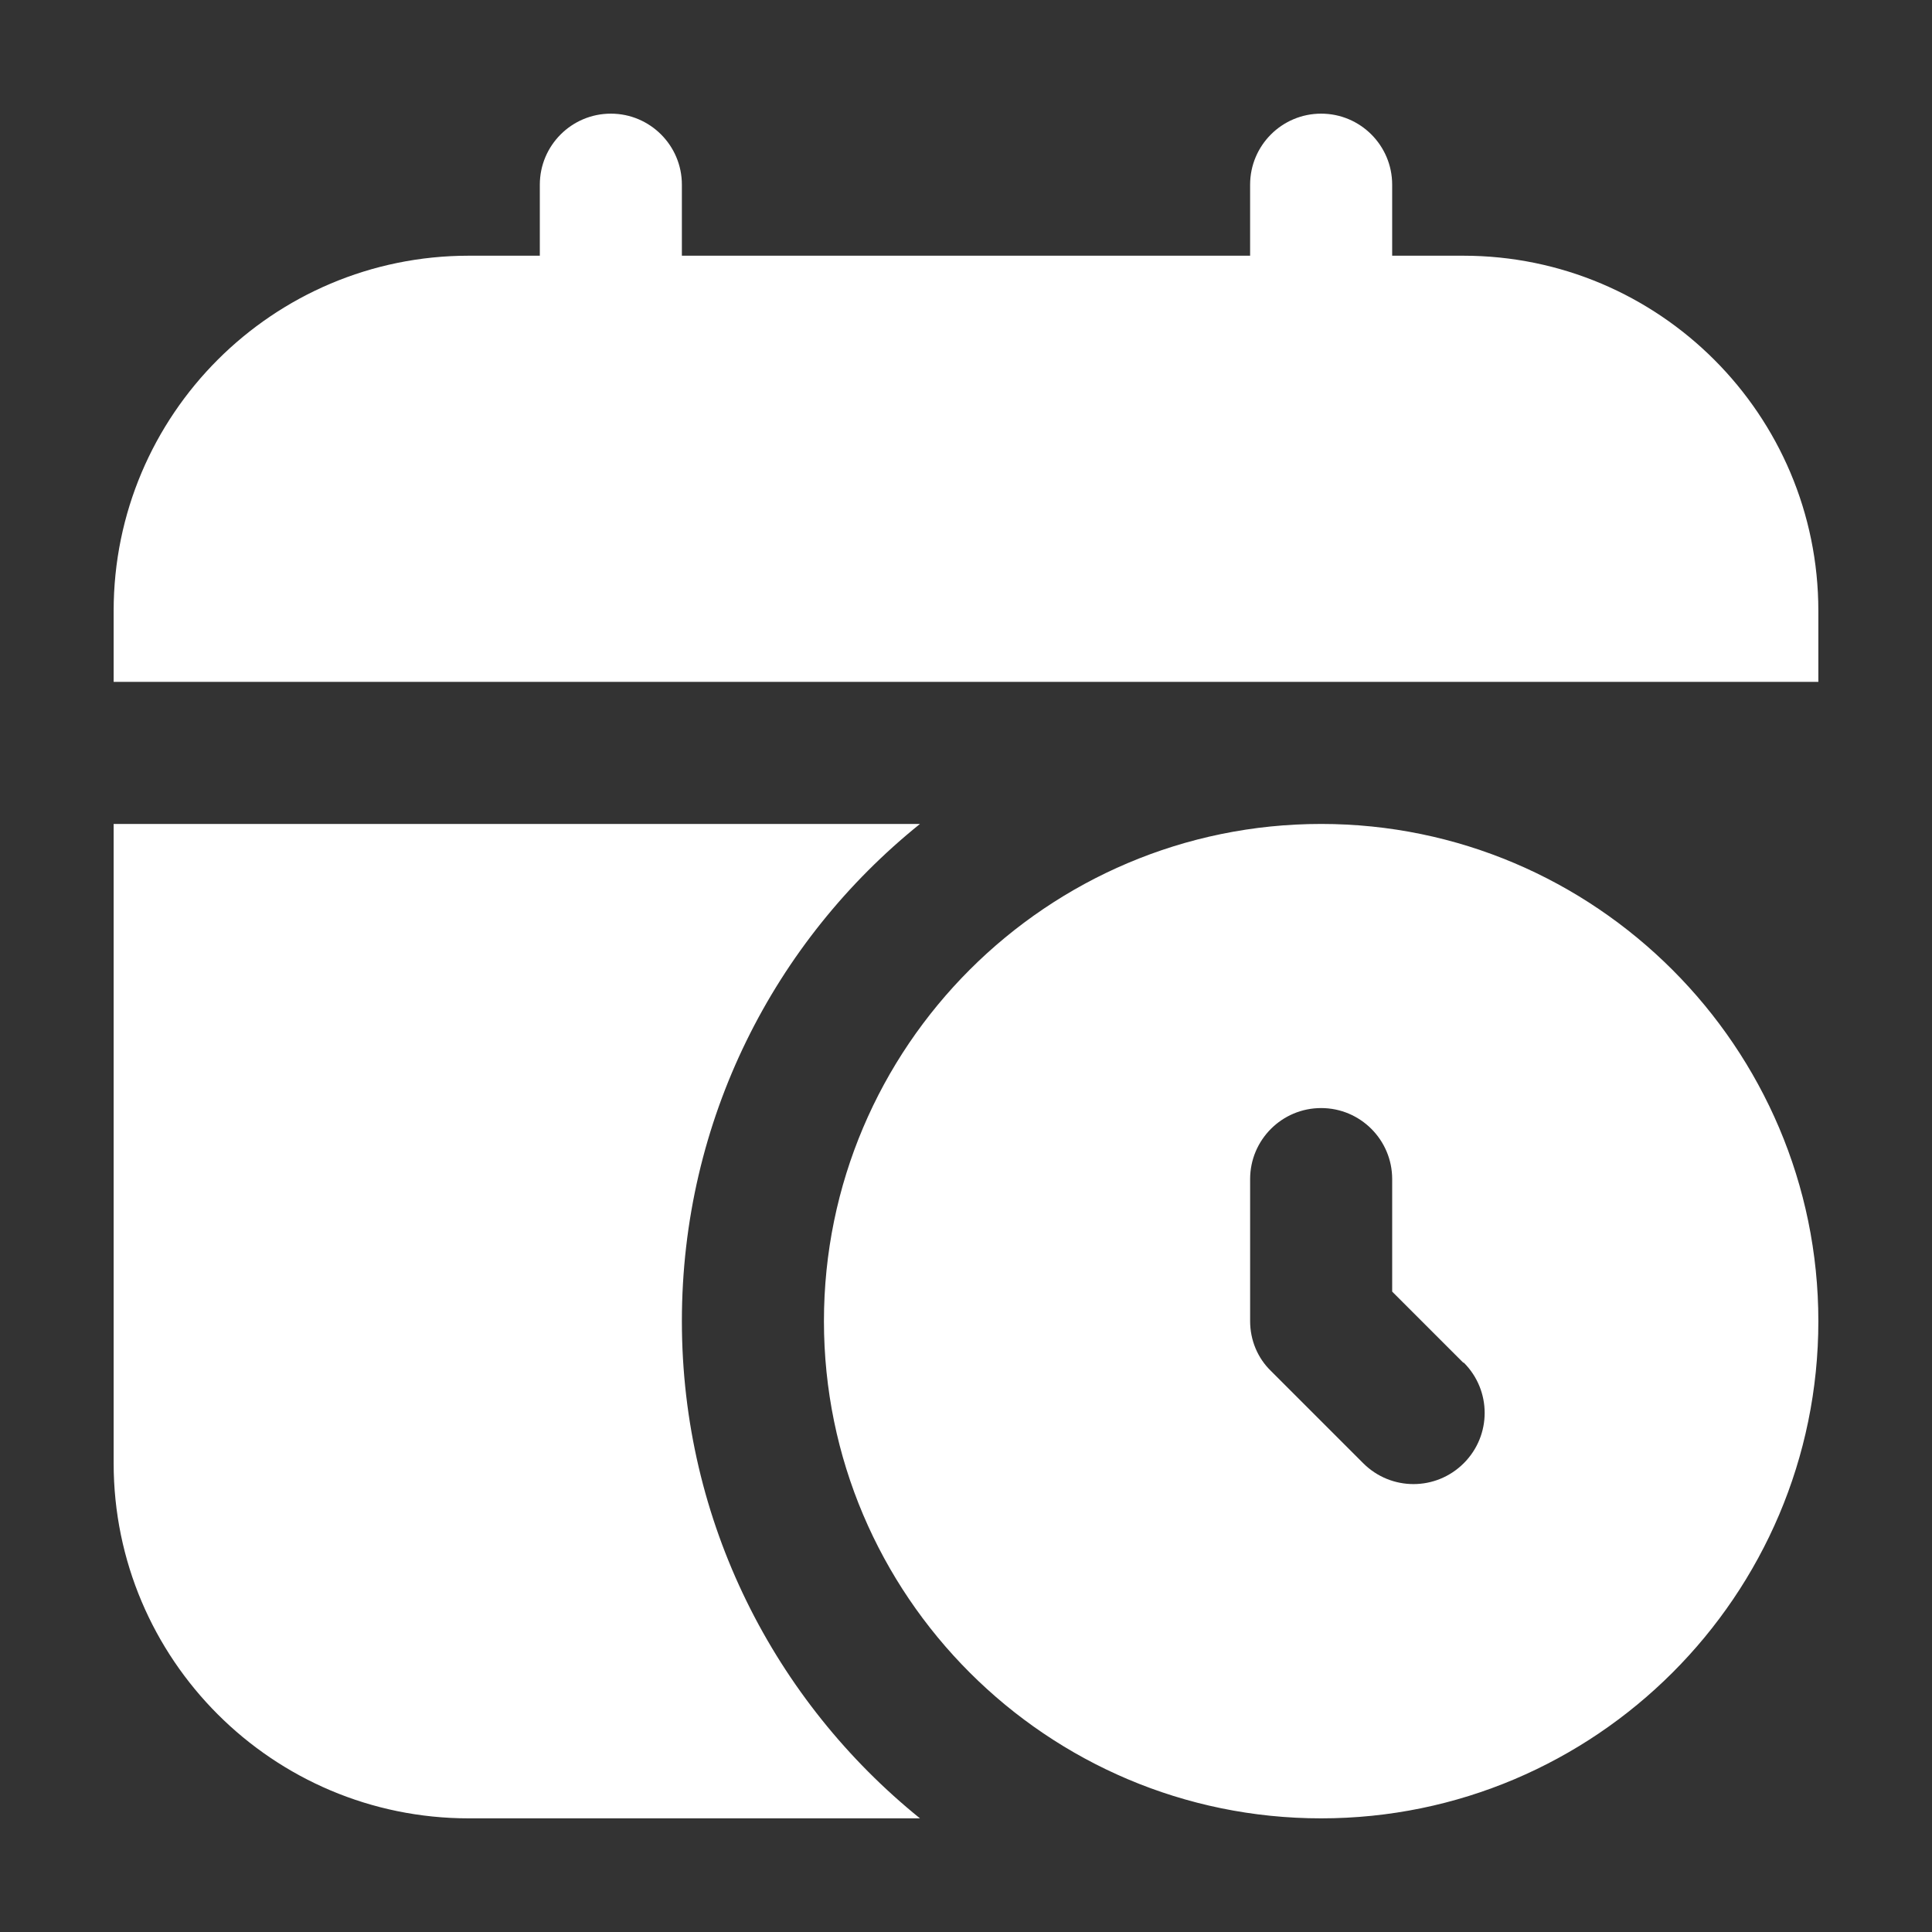
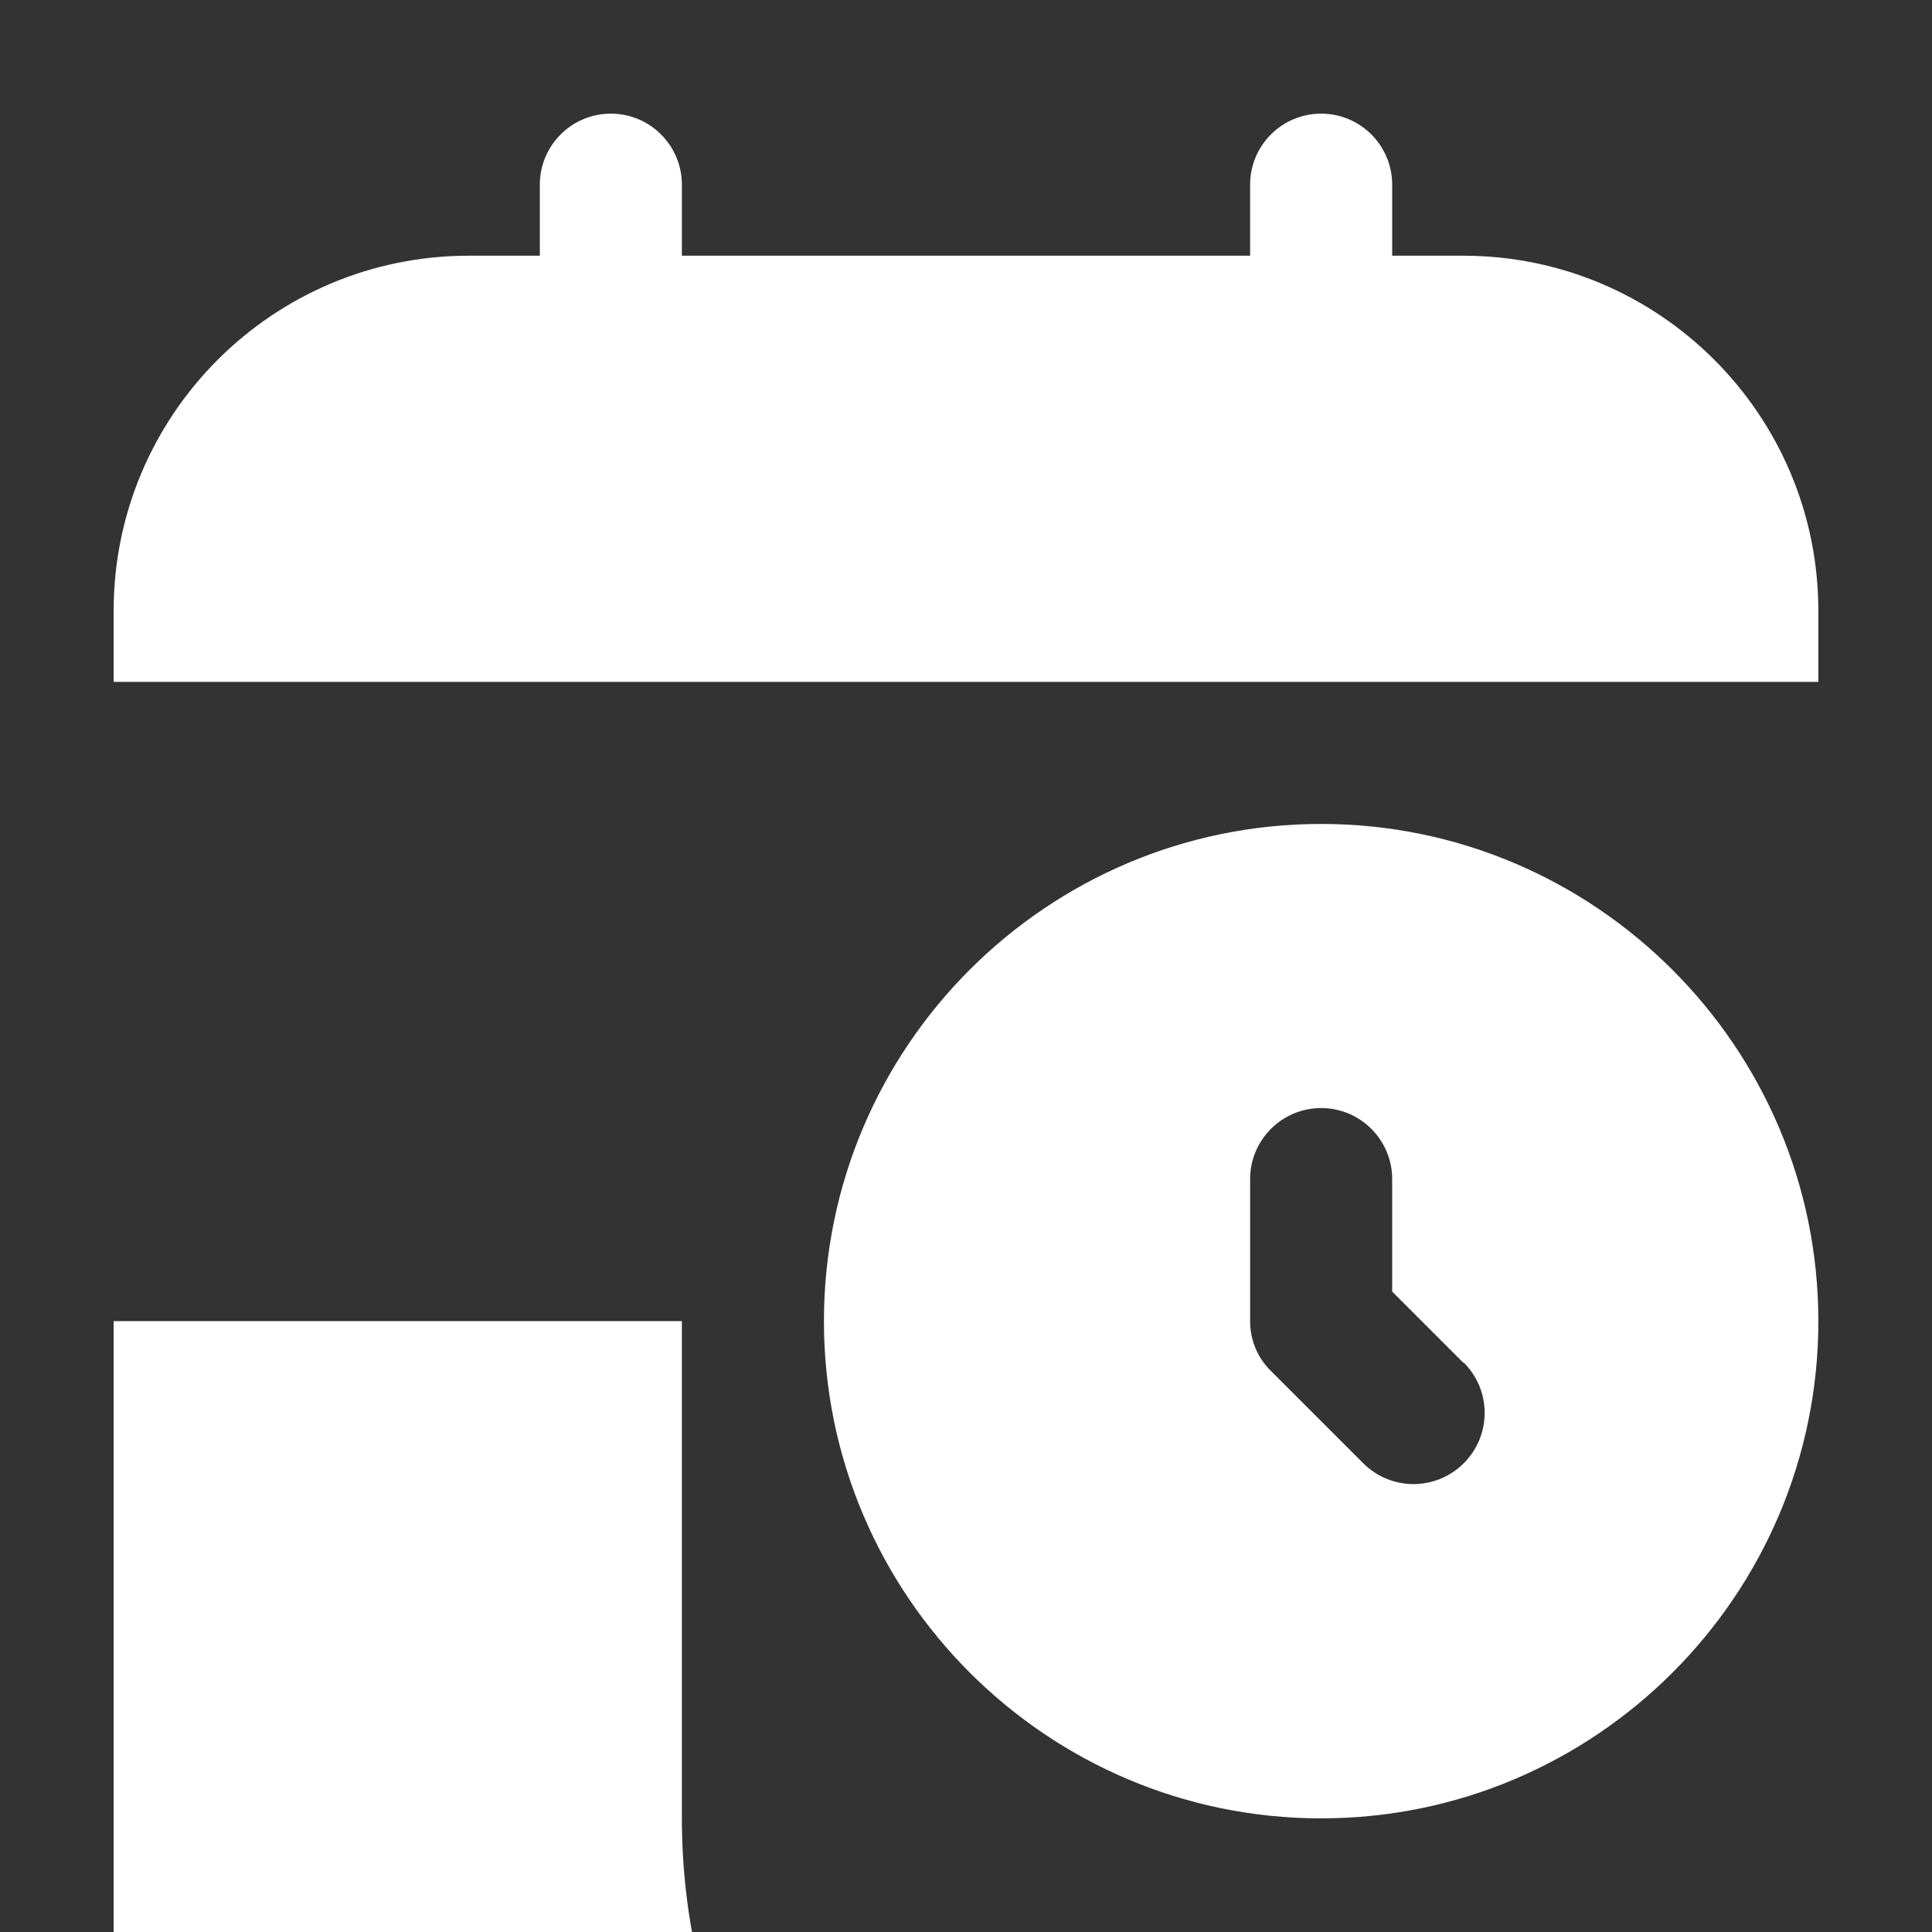
<svg xmlns="http://www.w3.org/2000/svg" id="Layer_1" viewBox="0 0 34 34">
  <rect x="0" y="0" width="34" height="34" fill="#333333" stroke="none" />
  <defs>
    <style>.cls-1{fill:#fff;stroke-width:0px;}</style>
  </defs>
-   <path class="cls-1" d="M32,10.75v1.25H2v-1.25c0-3.45,2.8-6.25,6.25-6.25h1.25v-1.25c0-.69.56-1.25,1.25-1.25h0c.69,0,1.25.56,1.25,1.25v1.25h10v-1.25c0-.69.56-1.25,1.25-1.25h0c.69,0,1.25.56,1.25,1.25v1.25h1.25c3.45,0,6.25,2.8,6.25,6.25ZM32,23.25c0,4.83-3.93,8.75-8.75,8.75s-8.75-3.92-8.75-8.75,3.93-8.75,8.75-8.75,8.75,3.93,8.75,8.75ZM25.75,23.98l-1.25-1.25v-1.98c0-.69-.56-1.25-1.25-1.25h0c-.69,0-1.25.56-1.25,1.25v2.5c0,.33.13.65.37.88l1.62,1.62c.49.49,1.28.49,1.77,0h0c.49-.49.49-1.28,0-1.77h0ZM12,23.25c0-3.54,1.63-6.69,4.19-8.75H2v11.25c0,3.45,2.8,6.25,6.25,6.25h7.94c-2.55-2.06-4.19-5.21-4.19-8.75Z" />
+   <path class="cls-1" d="M32,10.75v1.25H2v-1.25c0-3.45,2.8-6.25,6.25-6.25h1.25v-1.25c0-.69.56-1.25,1.25-1.25h0c.69,0,1.25.56,1.25,1.25v1.25h10v-1.25c0-.69.56-1.25,1.25-1.25h0c.69,0,1.25.56,1.25,1.25v1.25h1.25c3.45,0,6.25,2.8,6.25,6.25ZM32,23.25c0,4.83-3.93,8.75-8.75,8.75s-8.75-3.92-8.75-8.75,3.93-8.75,8.75-8.75,8.75,3.93,8.75,8.75ZM25.75,23.98l-1.25-1.25v-1.98c0-.69-.56-1.25-1.25-1.25h0c-.69,0-1.25.56-1.25,1.25v2.5c0,.33.13.65.37.88l1.62,1.62c.49.49,1.28.49,1.77,0h0c.49-.49.49-1.28,0-1.77h0ZM12,23.25H2v11.25c0,3.45,2.8,6.25,6.25,6.25h7.94c-2.55-2.06-4.19-5.21-4.19-8.75Z" />
</svg>